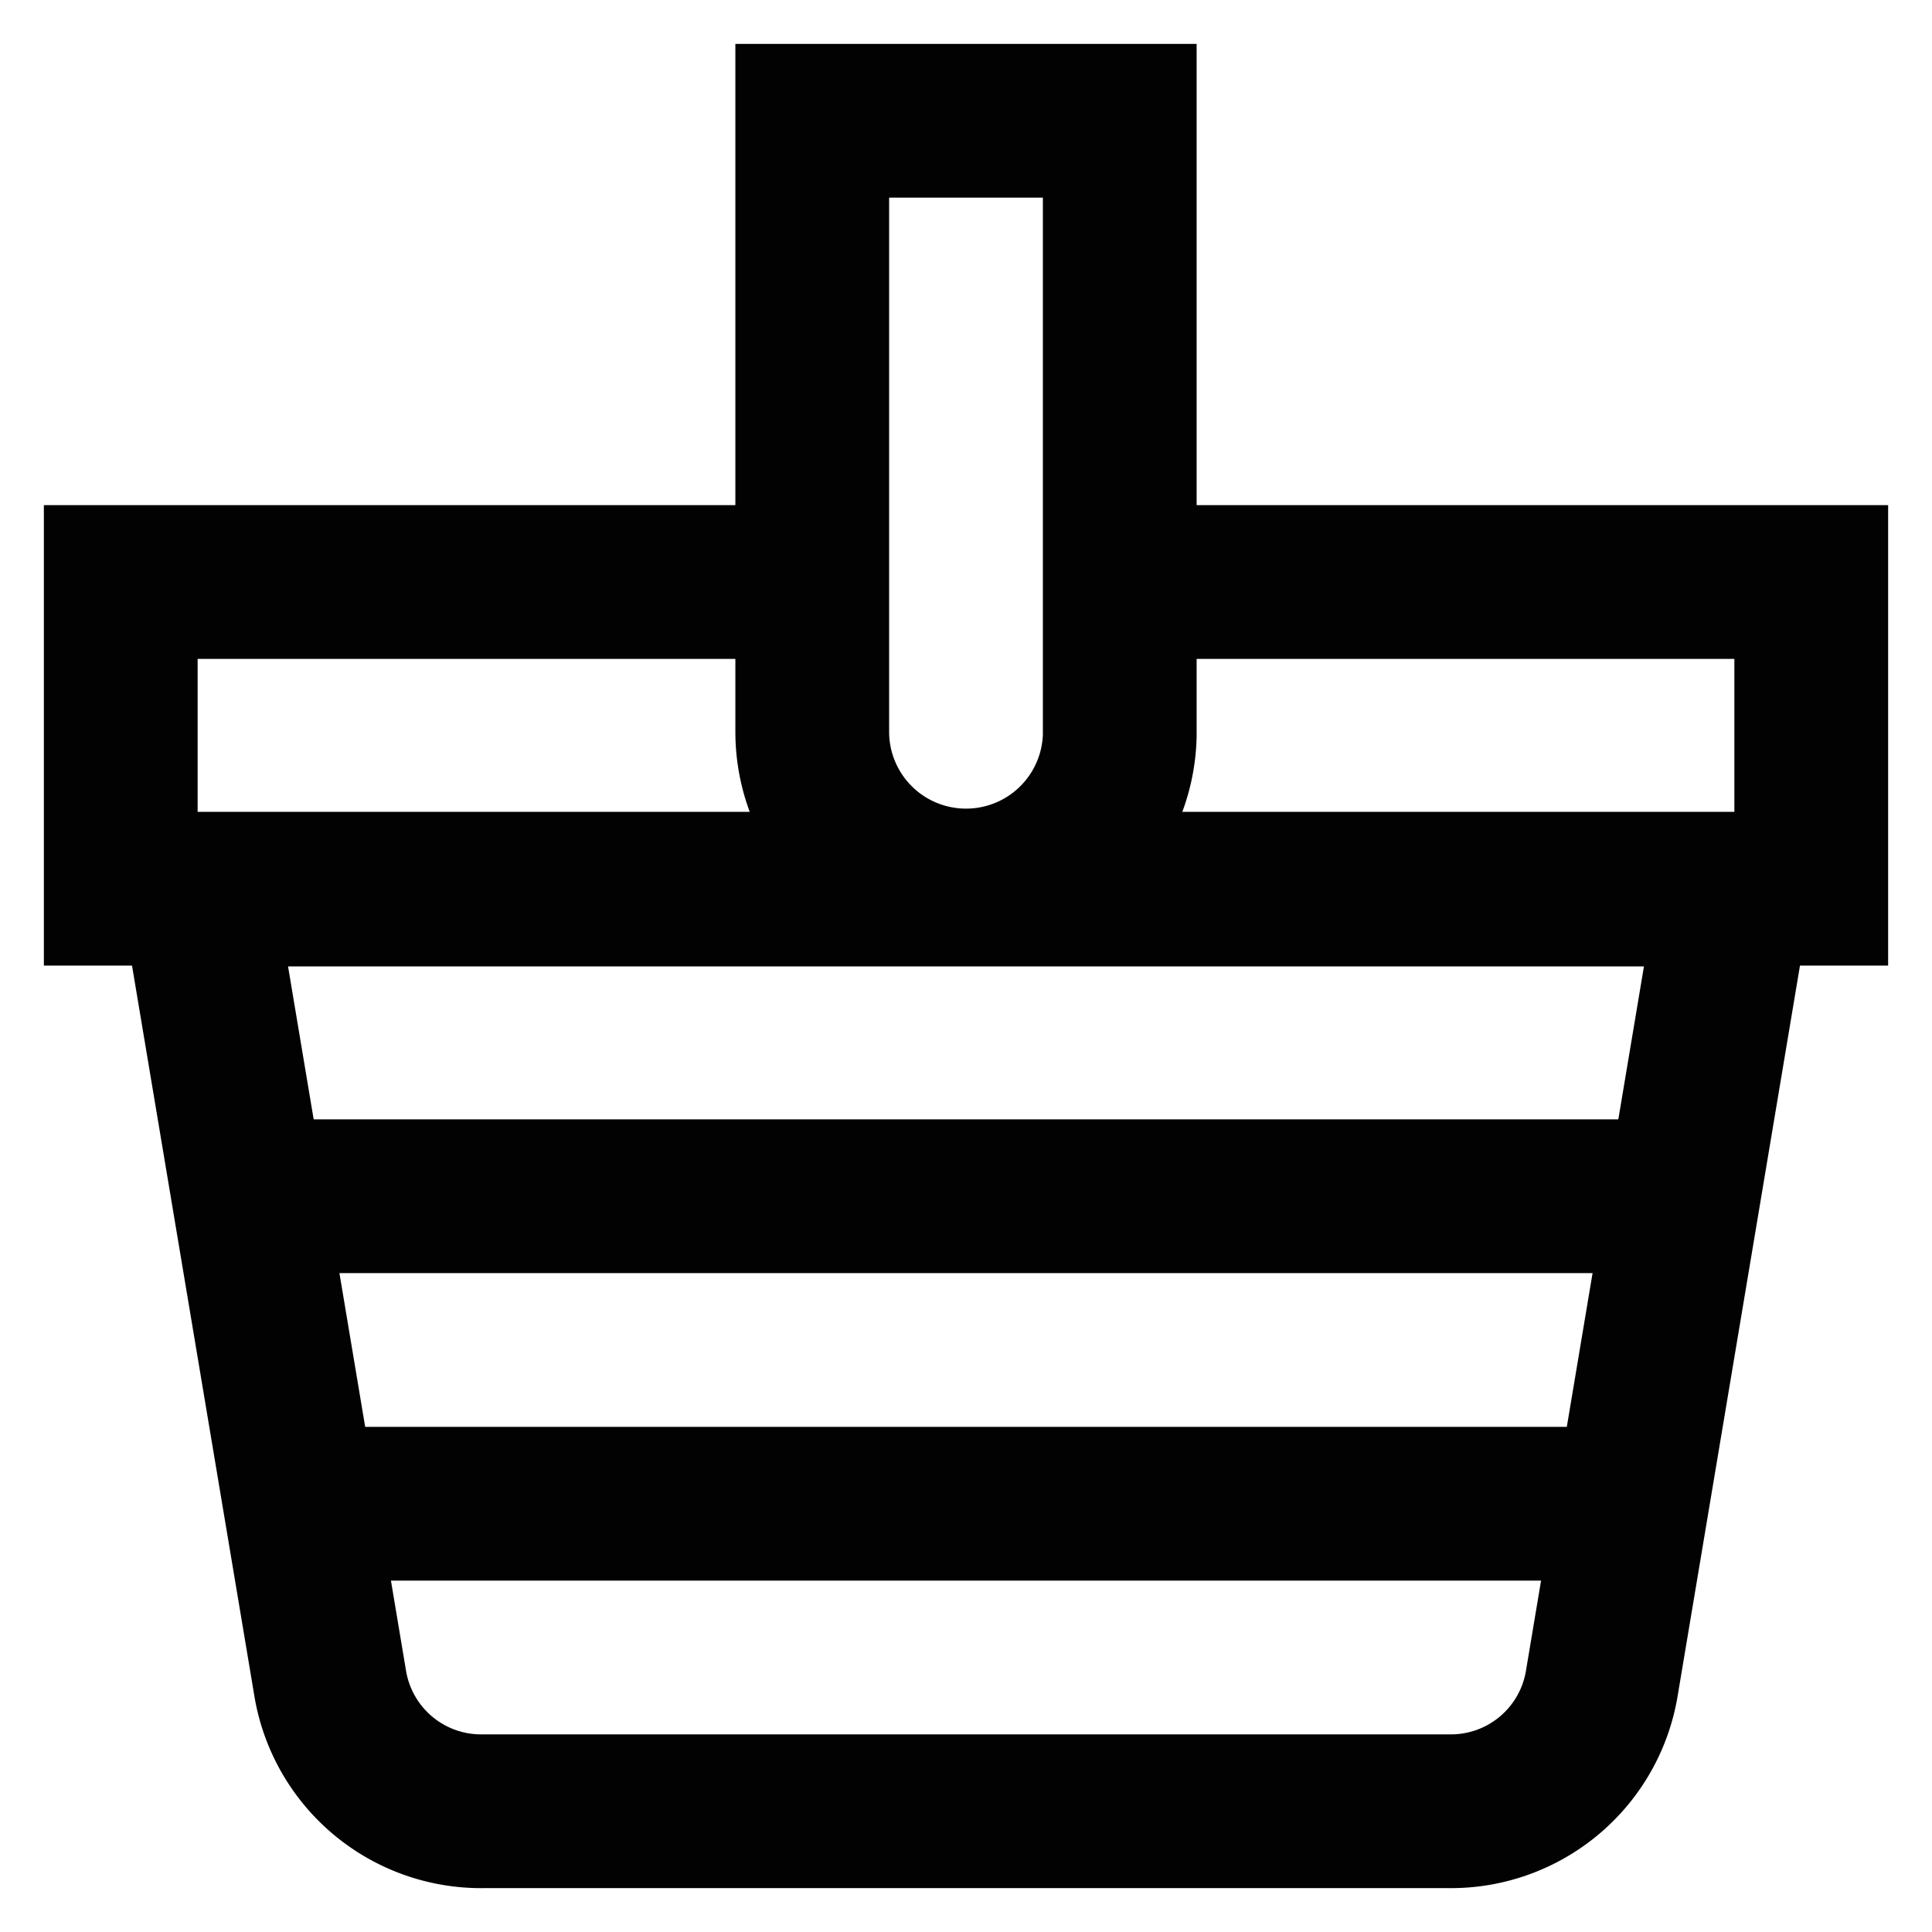
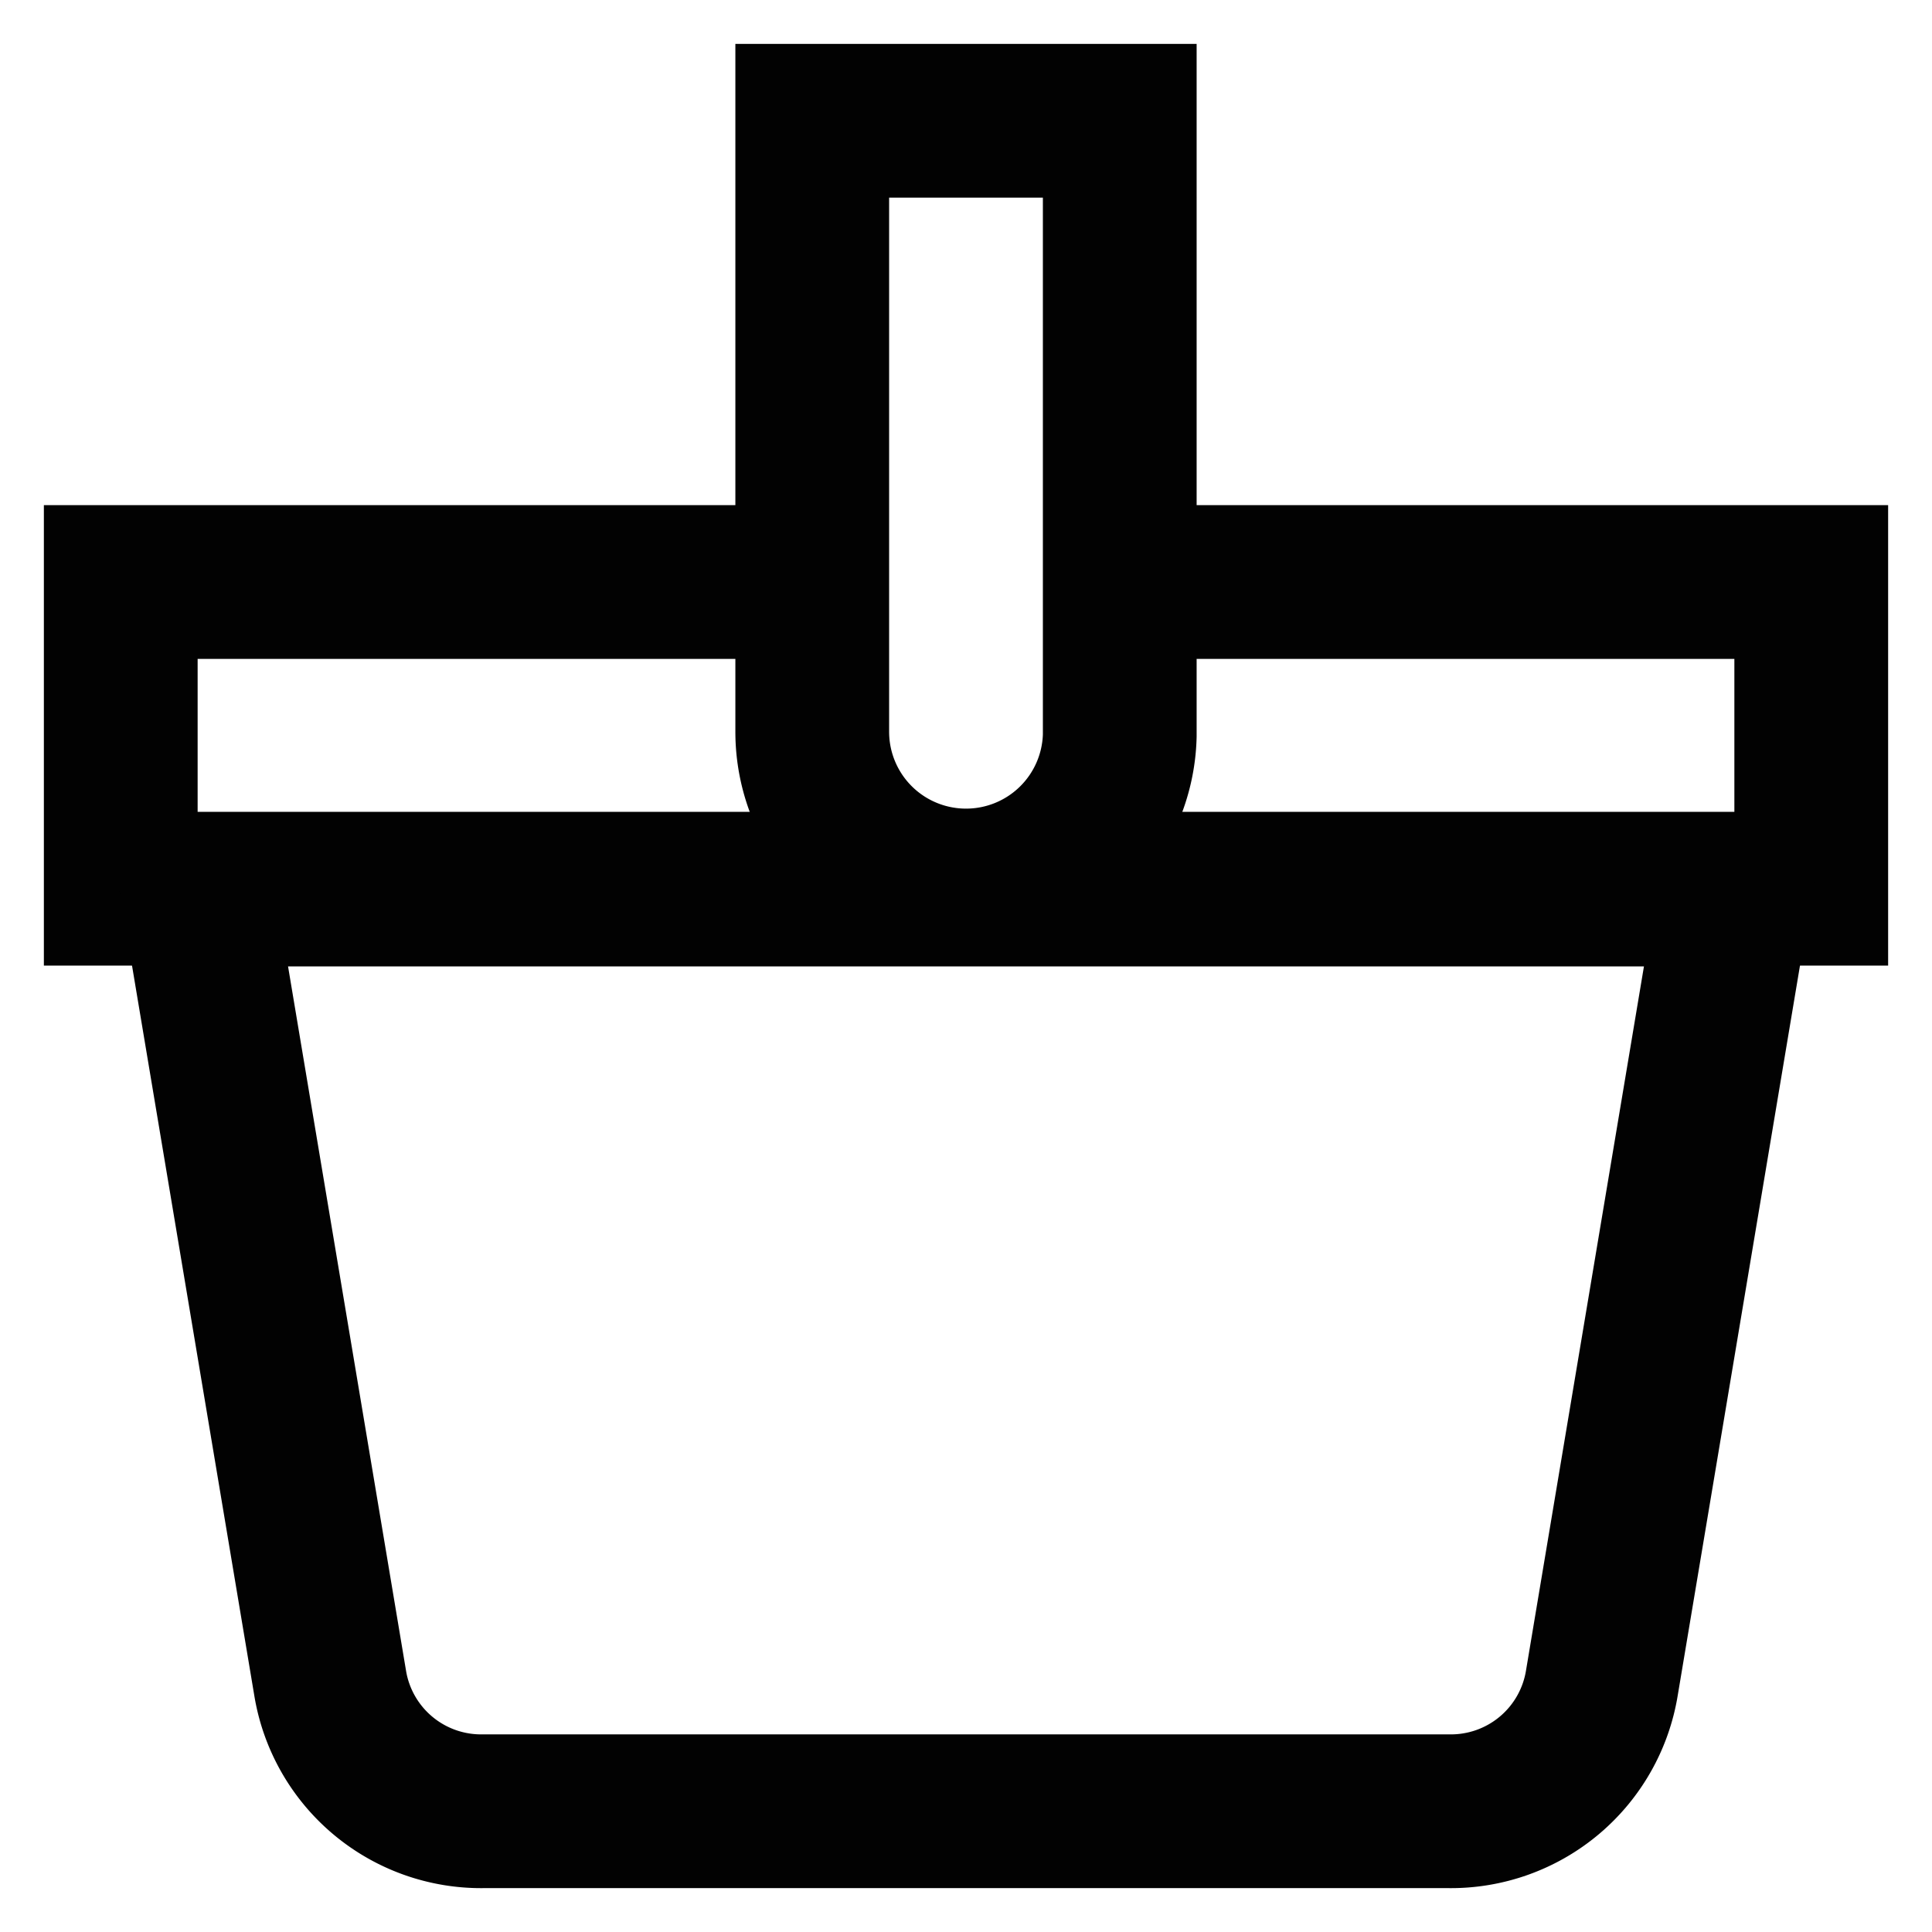
<svg xmlns="http://www.w3.org/2000/svg" width="800px" height="800px" viewBox="0 0 24 24" id="Layer_1" data-name="Layer 1">
  <defs>
    <style>.cls-1{fill:none;stroke:#020202;stroke-miterlimit:10;stroke-width:1.91px;}</style>
  </defs>
  <polyline class="cls-1" points="10.09 7.23 1.5 7.23 1.5 11.04 12 11.04 22.5 11.04 22.5 7.23 13.91 7.23" />
  <path class="cls-1" d="M10.09,1.5h3.82a0,0,0,0,1,0,0V9.14A1.91,1.91,0,0,1,12,11h0a1.91,1.91,0,0,1-1.91-1.91V1.5a0,0,0,0,1,0,0Z" />
  <path class="cls-1" d="M18,22.5H6A1.9,1.9,0,0,1,4.1,20.9L2.45,11.05h19.1L19.9,20.9A1.9,1.9,0,0,1,18,22.5Z" />
-   <line class="cls-1" x1="3.41" y1="14.86" x2="20.59" y2="14.86" />
-   <line class="cls-1" x1="3.41" y1="18.68" x2="20.59" y2="18.68" />
</svg>